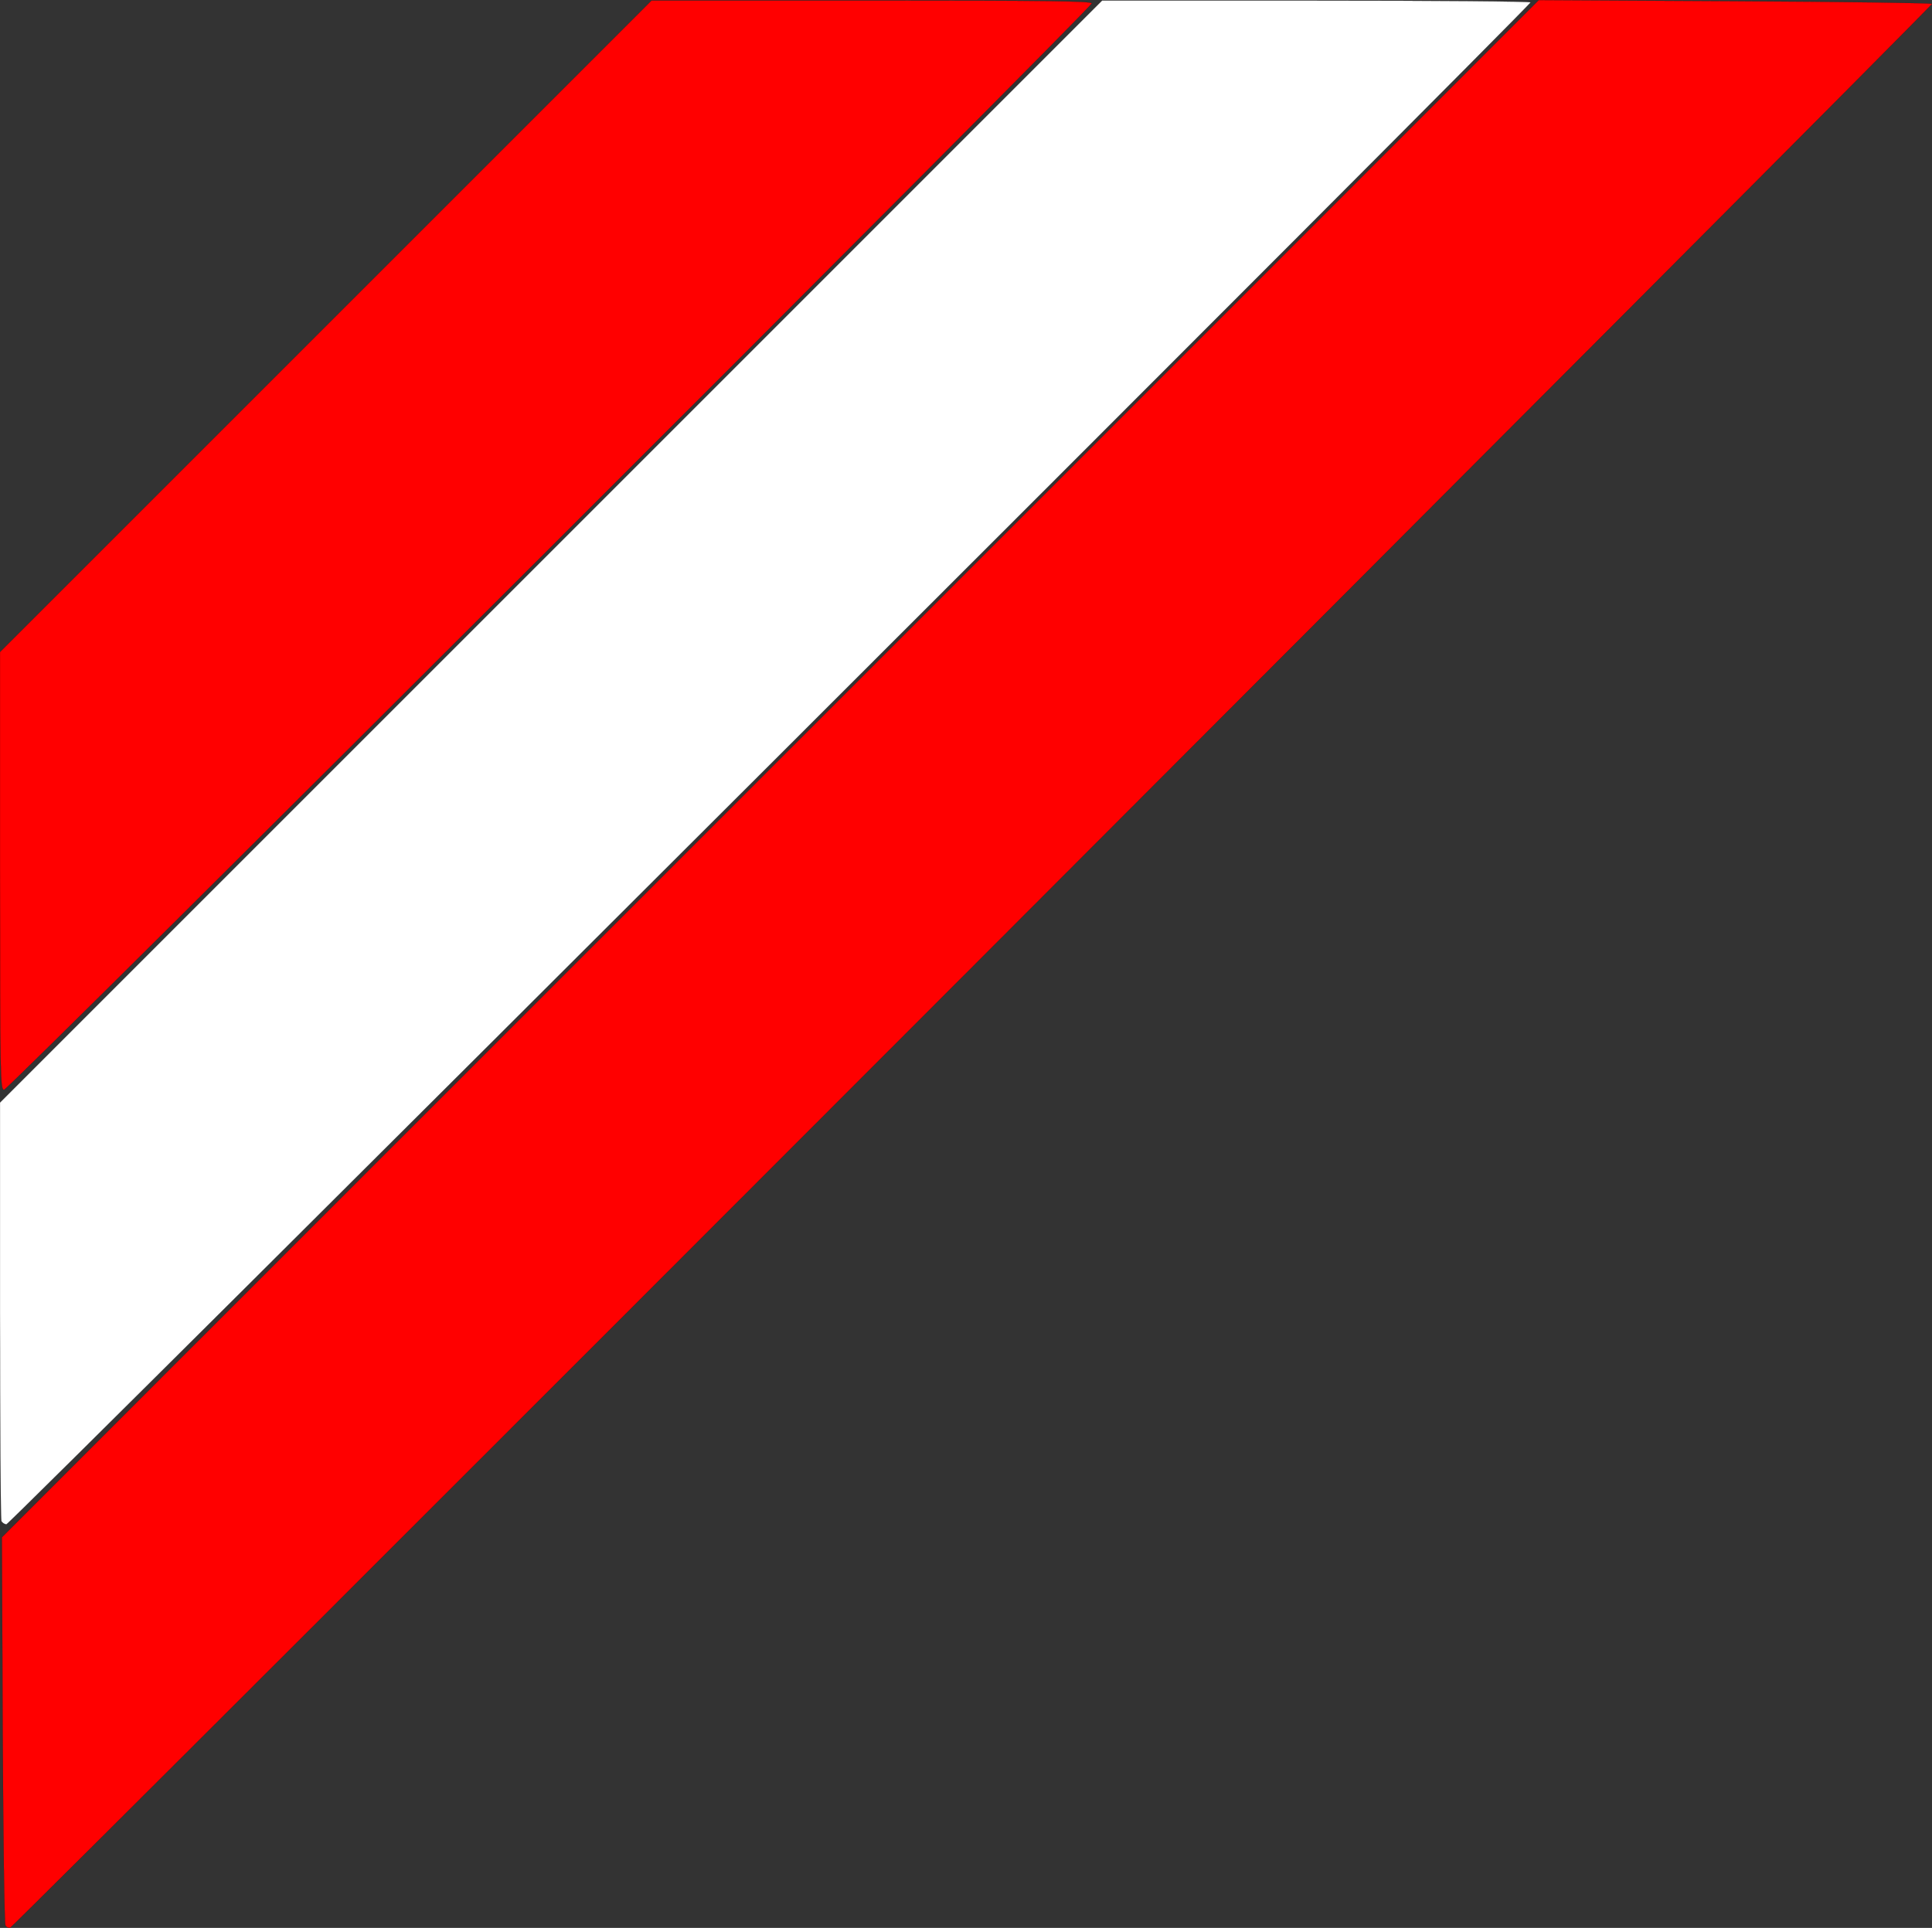
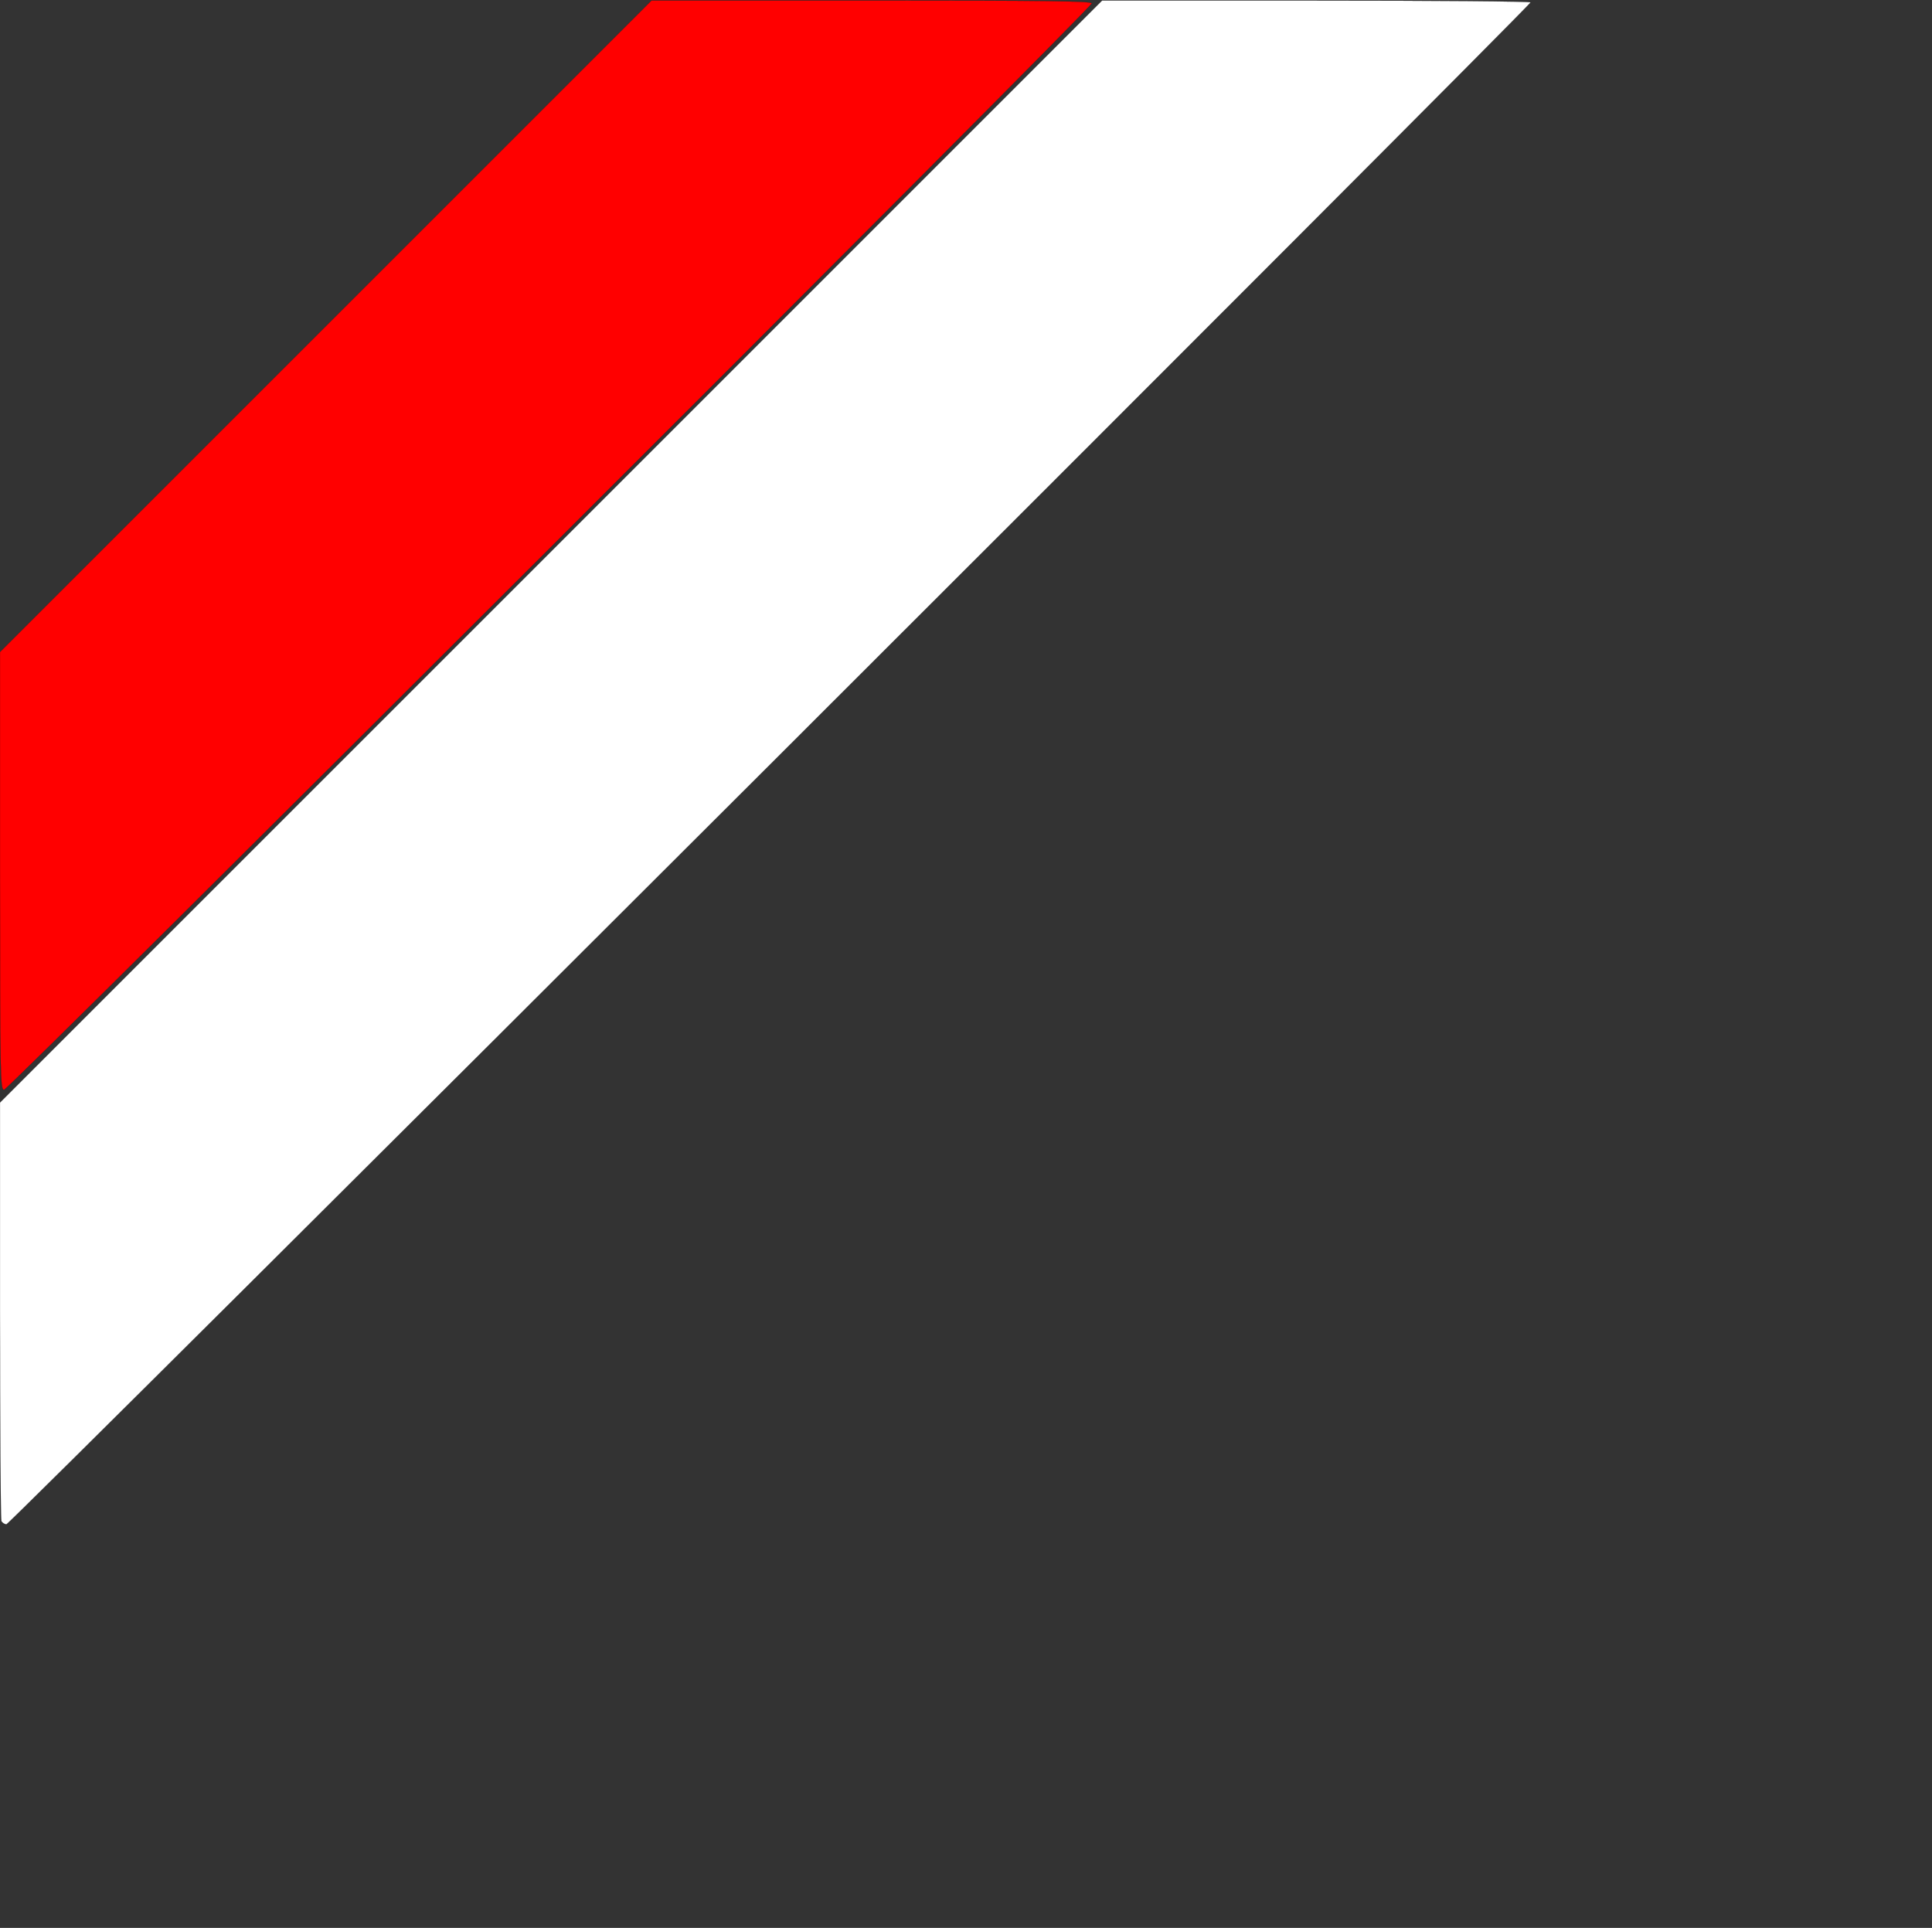
<svg xmlns="http://www.w3.org/2000/svg" xmlns:ns1="http://www.inkscape.org/namespaces/inkscape" xmlns:ns2="http://sodipodi.sourceforge.net/DTD/sodipodi-0.dtd" width="19.452mm" height="19.412mm" viewBox="0 0 19.452 19.412" version="1.1" id="svg1" ns1:version="1.3.1 (91b66b0783, 2023-11-16)" ns2:docname="flagge.svg" xml:space="preserve">
  <rect x="0" y="0" width="19.452" height="19.412" fill="#333333" stroke="none" />
  <ns2:namedview id="namedview1" pagecolor="#ffffff" bordercolor="#666666" borderopacity="1.0" ns1:showpageshadow="2" ns1:pageopacity="0.0" ns1:pagecheckerboard="0" ns1:deskcolor="#d1d1d1" ns1:document-units="mm" ns1:zoom="4" ns1:cx="1.875" ns1:cy="36" ns1:window-width="3840" ns1:window-height="2054" ns1:window-x="-11" ns1:window-y="-11" ns1:window-maximized="1" ns1:current-layer="layer1" />
  <defs id="defs1">
    <ns1:path-effect effect="spiro" id="path-effect3" is_visible="true" lpeversion="1" />
    <ns1:path-effect effect="spiro" id="path-effect3-9" is_visible="true" lpeversion="1" />
    <ns1:path-effect effect="spiro" id="path-effect3-2" is_visible="true" lpeversion="1" />
    <ns1:path-effect effect="spiro" id="path-effect3-8" is_visible="true" lpeversion="1" />
    <ns1:path-effect effect="spiro" id="path-effect3-9-3" is_visible="true" lpeversion="1" />
    <ns1:path-effect effect="spiro" id="path-effect3-2-0" is_visible="true" lpeversion="1" />
  </defs>
  <g ns1:label="Layer 1" ns1:groupmode="layer" id="layer1" transform="translate(-164.075,-66.332)">
-     <path style="fill:#ff0000;stroke:#000000;stroke-width:0.001;stroke-linecap:round;stroke-linejoin:round;stroke-miterlimit:2;stroke-dasharray:none;stroke-opacity:1" d="m 164.13,85.719 c -0.011,-0.017 -0.023,-0.903 -0.028,-1.969 l -0.008,-1.939 7.737,-7.739 7.737,-7.739 1.972,0.011 c 1.084,0.006 1.978,0.018 1.987,0.027 0.016,0.016 -19.304,19.358 -19.35,19.372 -0.015,0.004 -0.036,-0.006 -0.047,-0.023 z" id="path32" />
    <path style="fill:#ff0000;stroke:#000000;stroke-width:0.001;stroke-linecap:round;stroke-linejoin:round;stroke-miterlimit:2;stroke-dasharray:none;stroke-opacity:1" d="m 164.075,75.101 v -2.204 l 3.28,-3.28 3.28,-3.28 h 2.216 c 1.758,0 2.216,0.006 2.216,0.029 0,0.046 -10.904,10.939 -10.951,10.939 -0.039,0 -0.041,-0.121 -0.041,-2.204 z" id="path33" />
    <path style="fill:#ffffff;stroke:#000000;stroke-width:0.001;stroke-linecap:round;stroke-linejoin:round;stroke-miterlimit:2;stroke-dasharray:none;stroke-opacity:1" d="m 164.089,81.641 c -0.008,-0.02 -0.014,-0.975 -0.014,-2.122 v -2.085 l 5.548,-5.548 5.548,-5.548 h 2.157 c 1.187,0 2.157,0.008 2.157,0.018 0,0.037 -15.308,15.324 -15.345,15.324 -0.021,0 -0.045,-0.017 -0.053,-0.037 z" id="path34" />
  </g>
</svg>